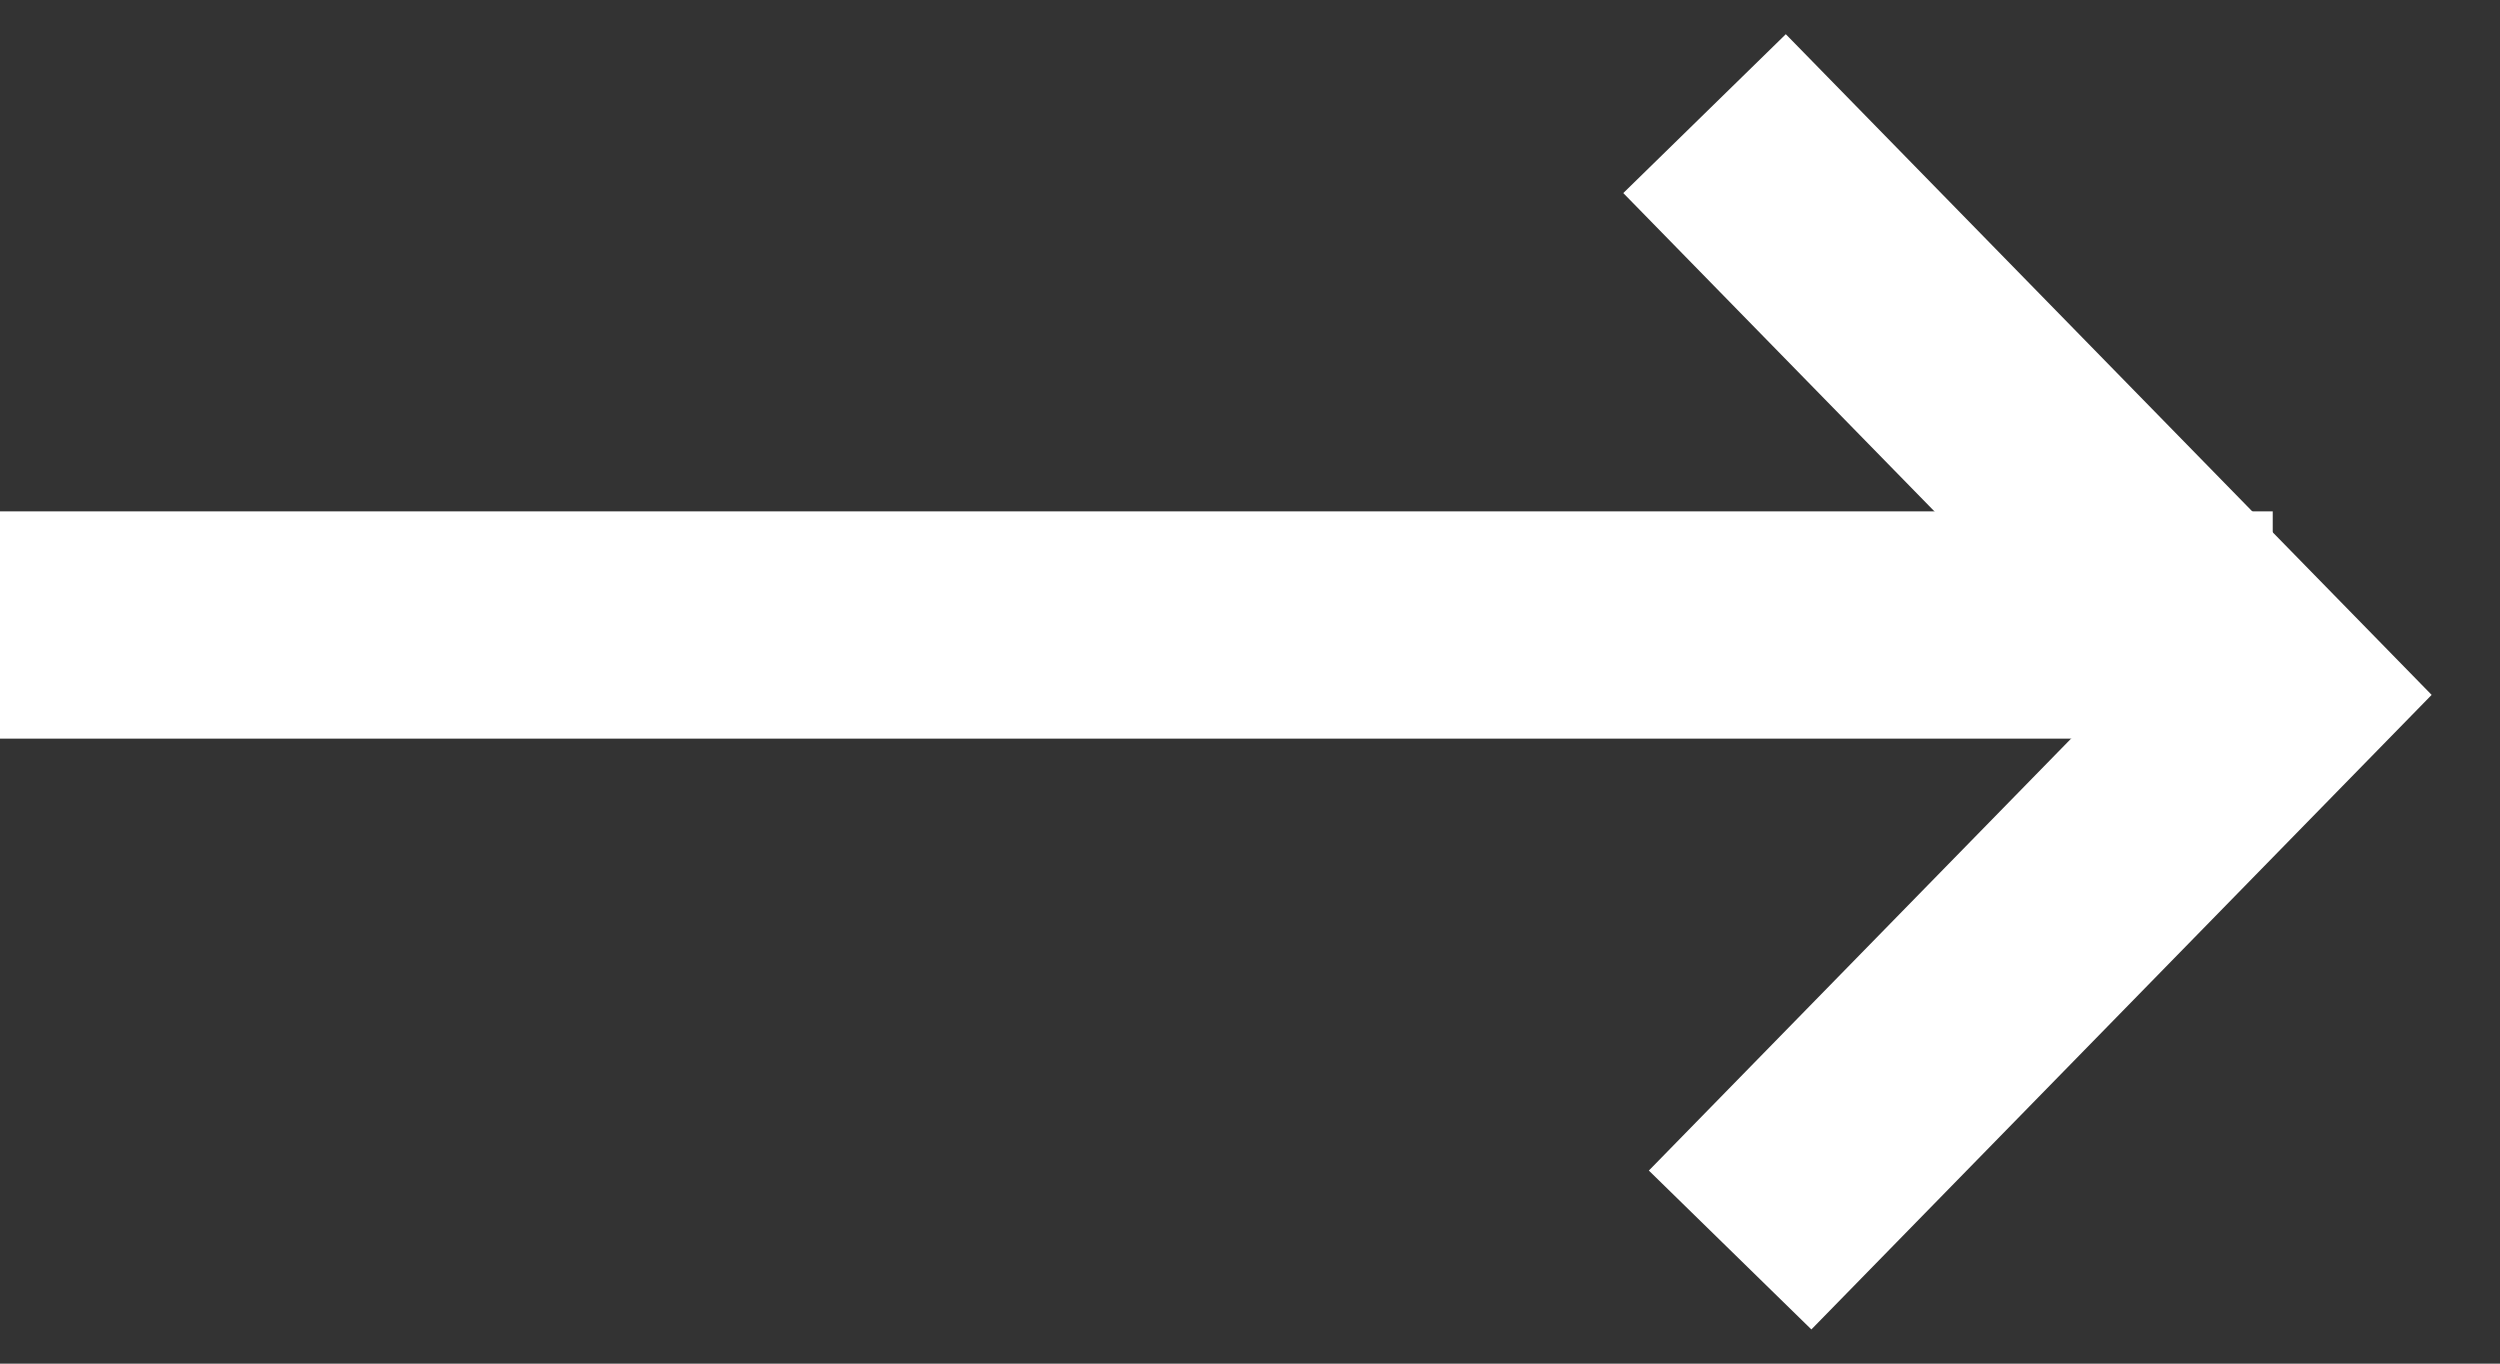
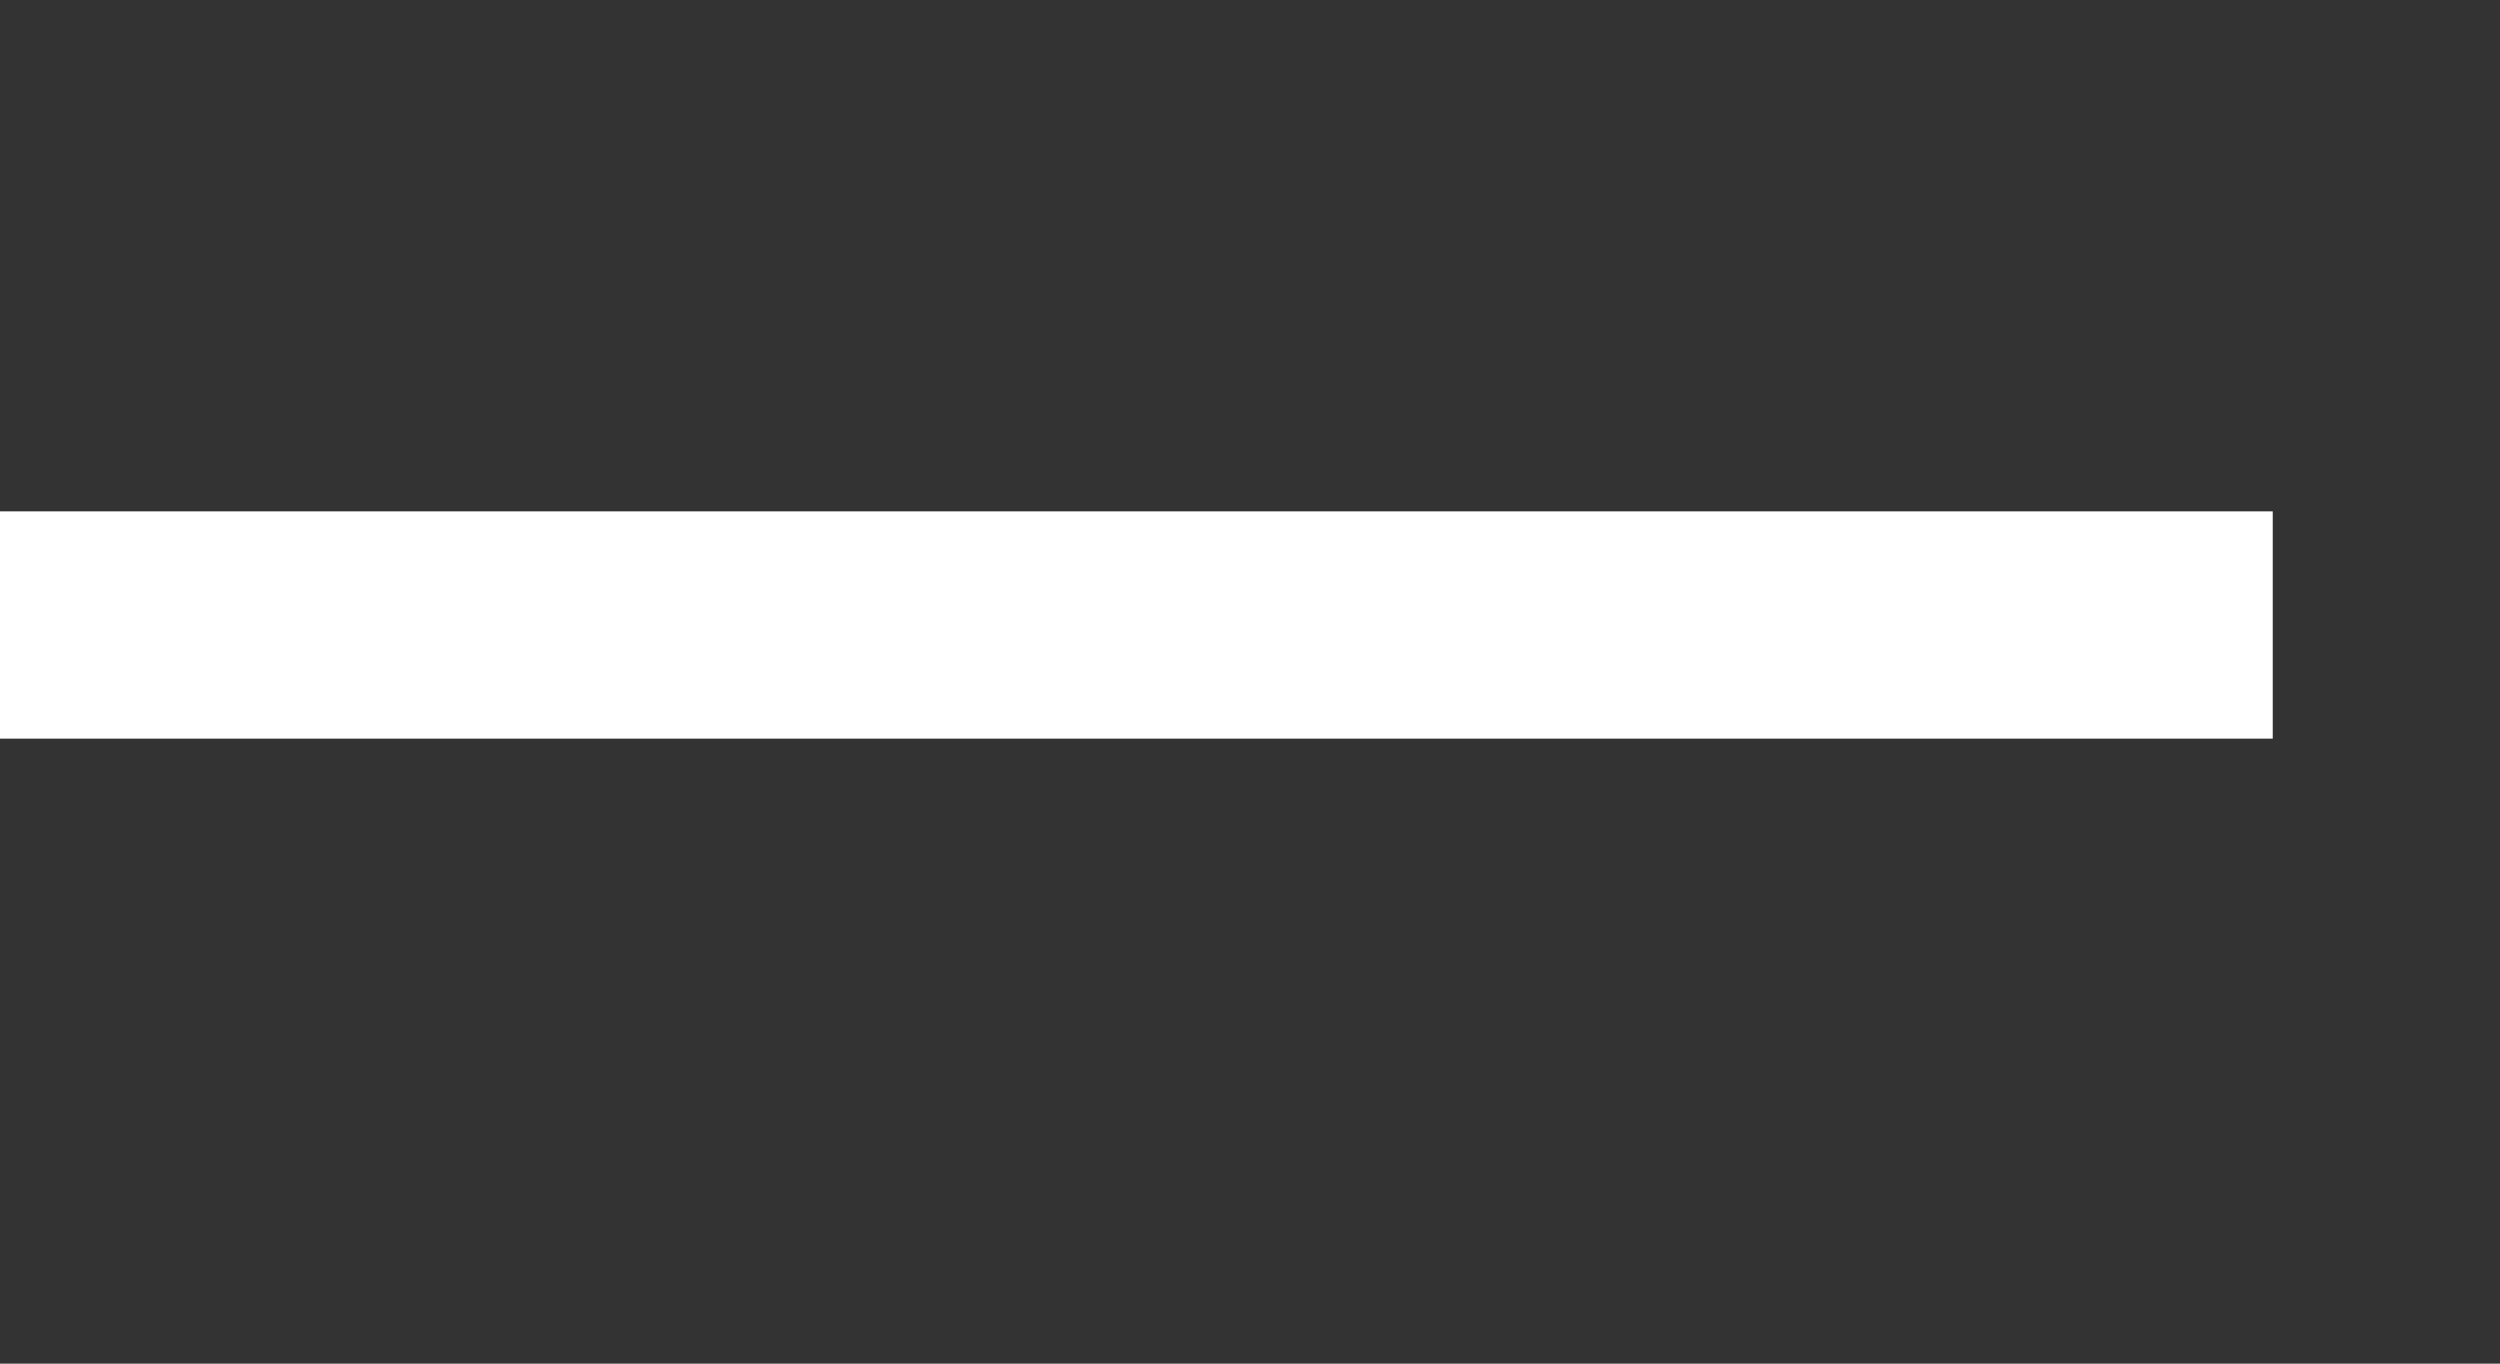
<svg xmlns="http://www.w3.org/2000/svg" width="22" height="12" viewBox="0 0 22 12">
  <rect x="0" y="0" width="22" height="12" fill="#333333" stroke="none" />
  <title>Arrow</title>
  <g stroke="#FFF" stroke-width="2" fill="none" fill-rule="evenodd">
    <path d="M1 5.5h18" stroke-linecap="square" />
-     <path d="M15 1l5 5.115L15.225 11" />
  </g>
</svg>